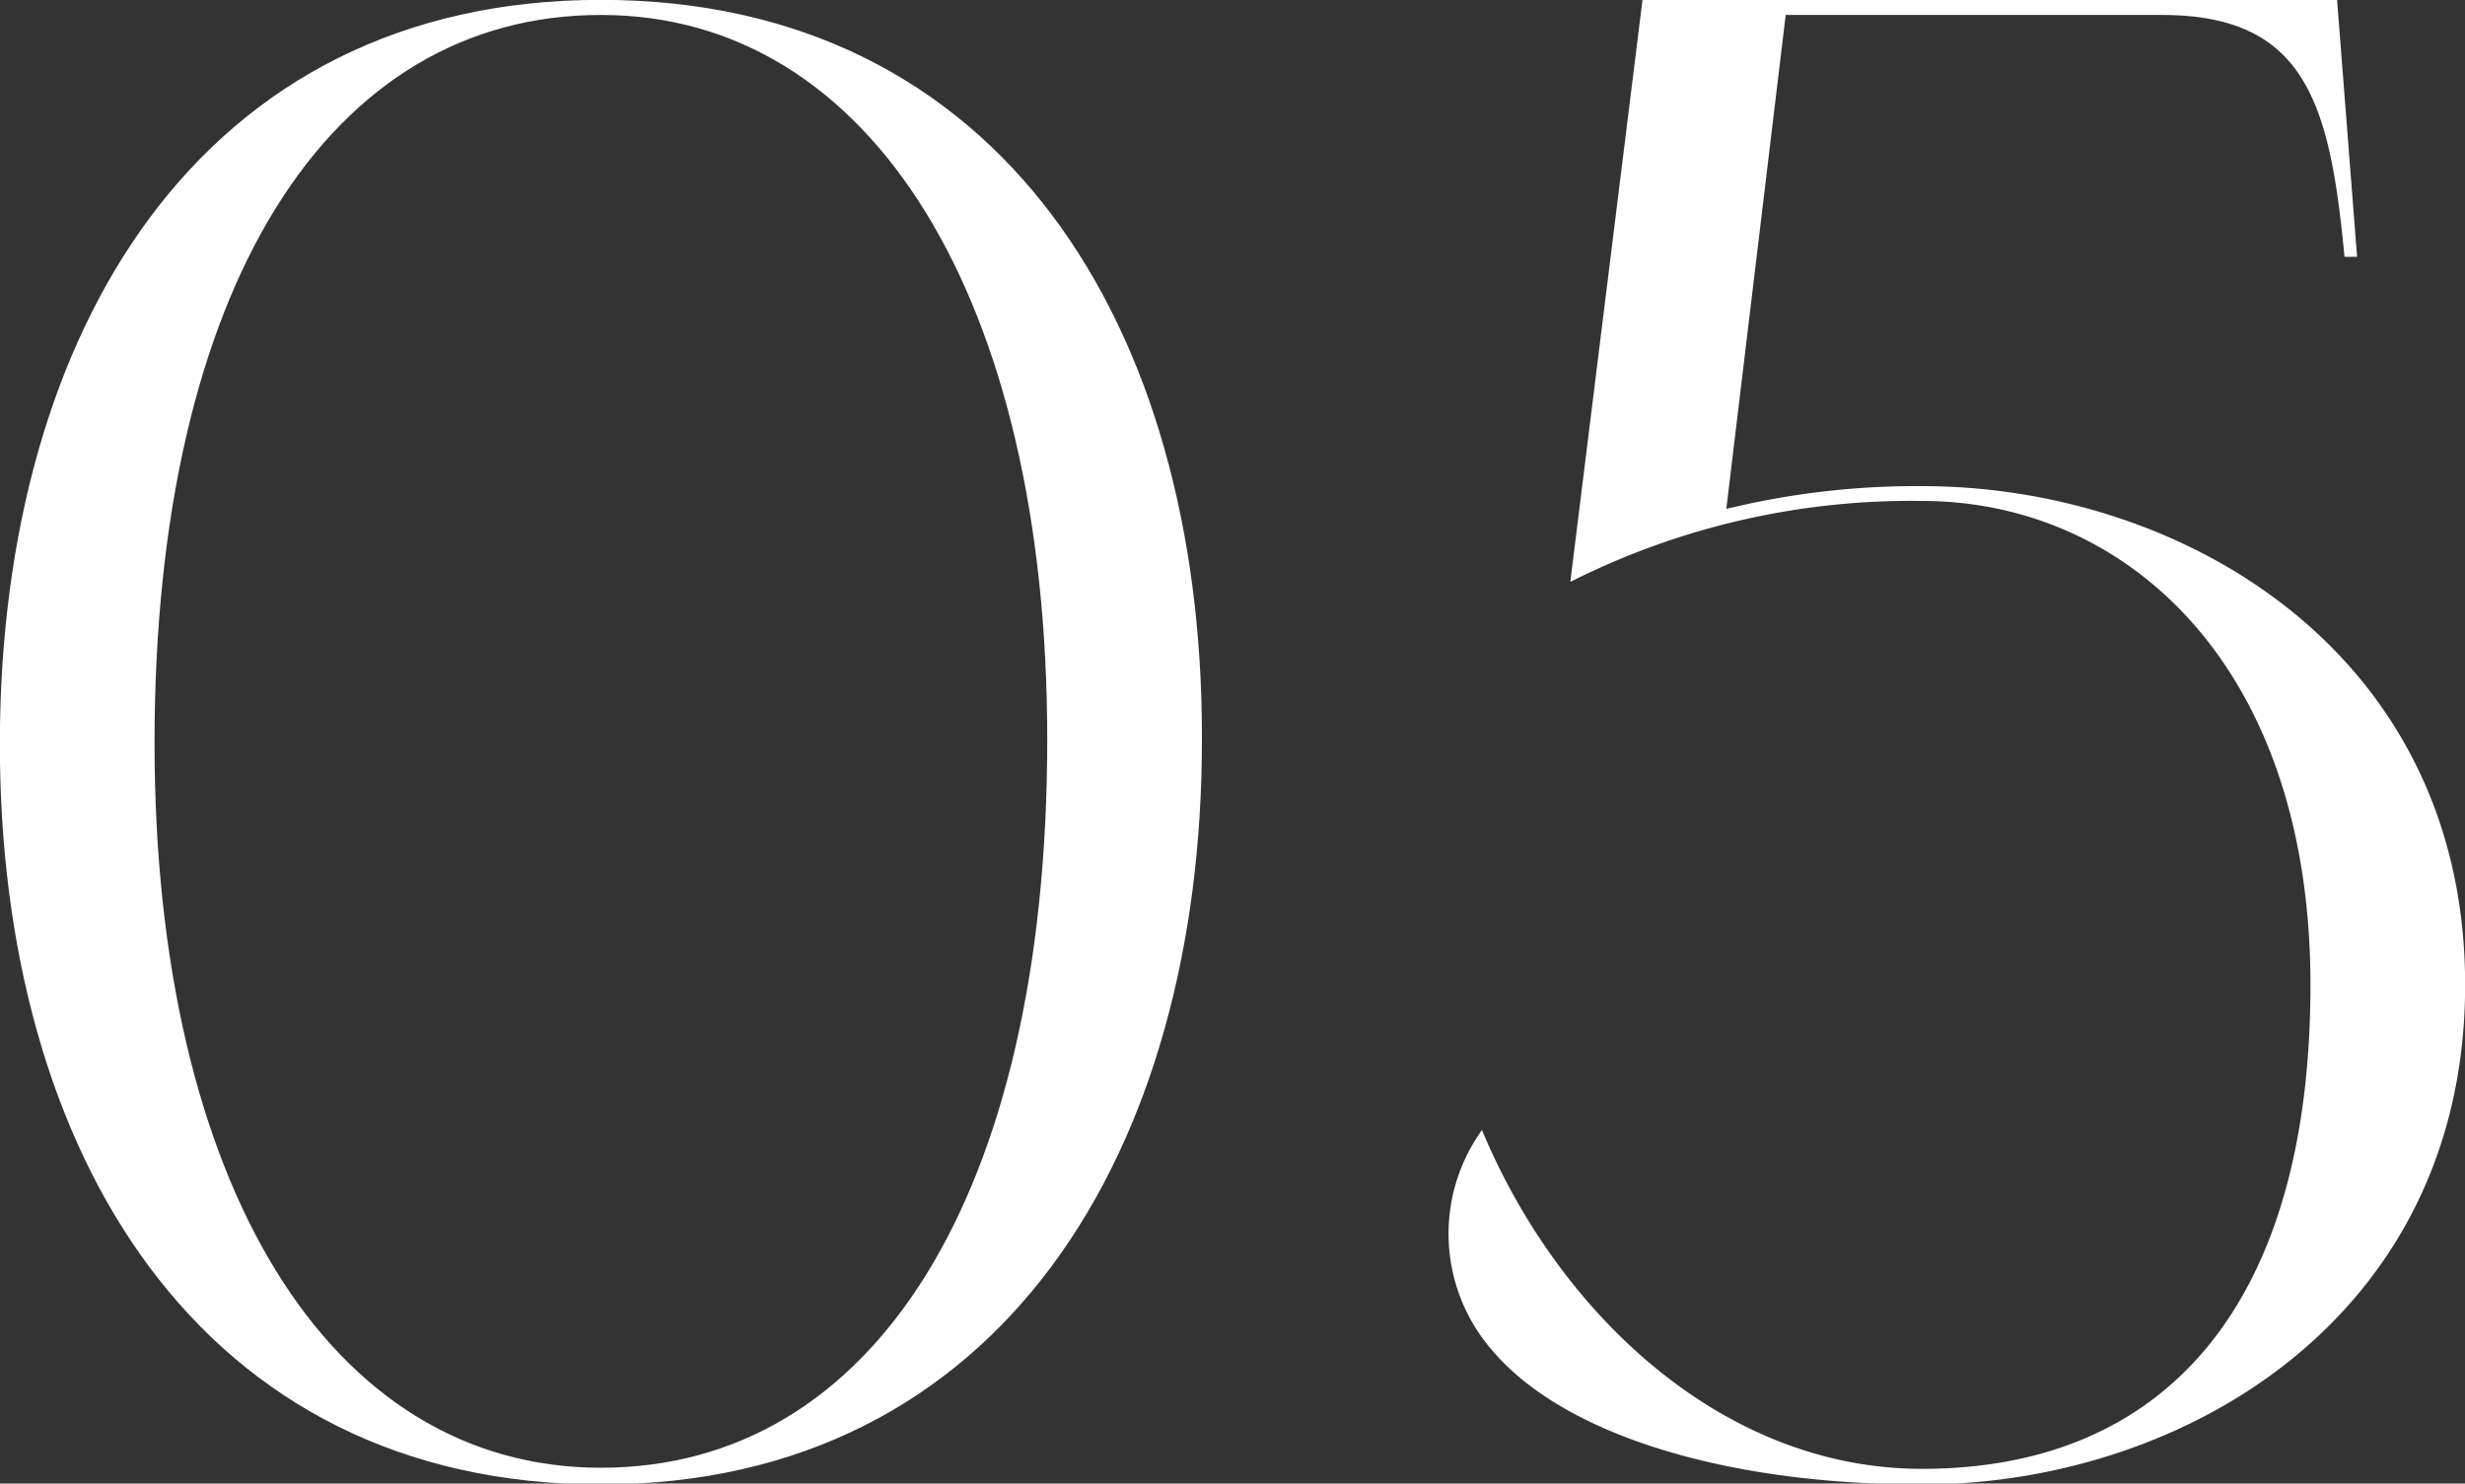
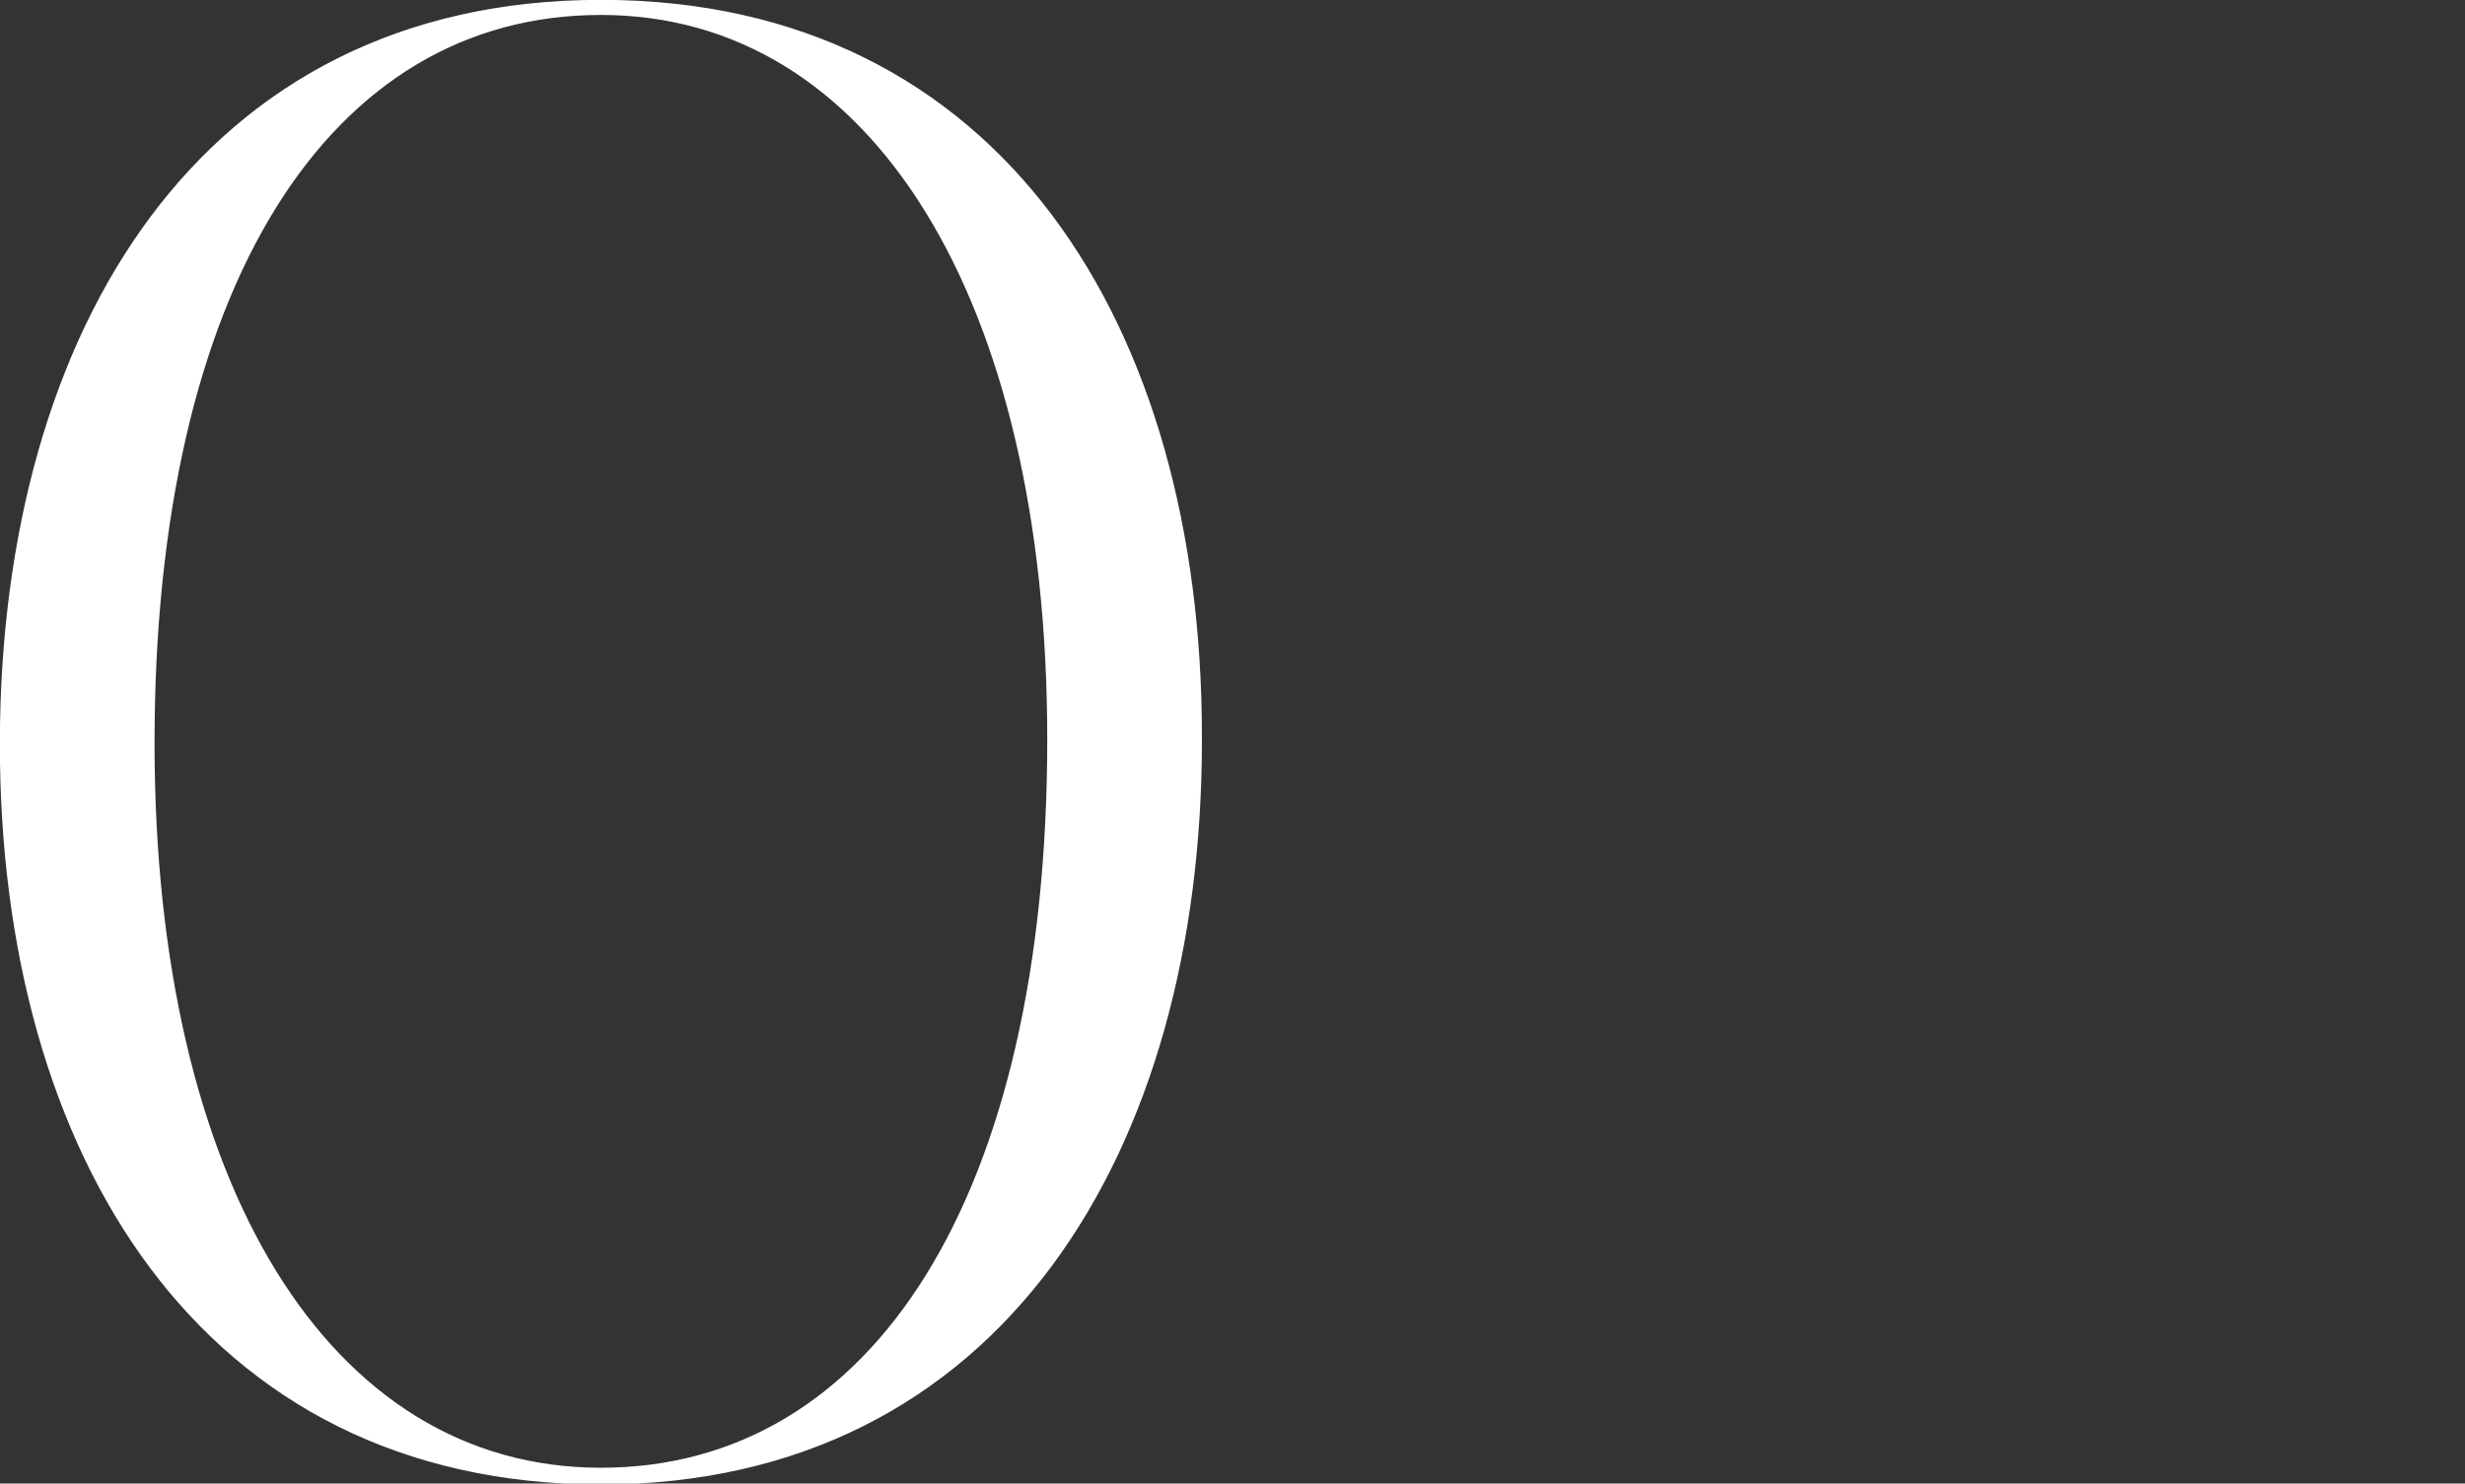
<svg xmlns="http://www.w3.org/2000/svg" viewBox="0 0 89.88 54.09">
  <rect x="0" y="0" width="89.88" height="54.09" fill="#333333" stroke="none" />
  <defs>
    <style>.cls-1{fill:#fff;stroke:#fff;stroke-miterlimit:10;stroke-width:0.25px;}</style>
  </defs>
  <g id="Layer_2" data-name="Layer 2">
    <g id="Design">
      <path class="cls-1" d="M43.7,26.88V27c0,14.87-7.25,27-21.79,27S.12,42,.12,27.13V27C.17,12.14,7.37.12,21.91.12S43.7,12,43.7,26.84ZM21.91.42c-10,0-16.4,10-16.4,26.67,0,16.07,6.38,26.55,16.4,26.55s16.4-10,16.4-26.68C38.31,10.89,31.89.42,21.91.42Z" />
-       <path class="cls-1" d="M54.51,49.16a6.35,6.35,0,0,1-.5-7.7c2.82,6.59,8.78,12.22,16.07,12.22,8.91,0,14.29-6,14.29-17.77S77.54,18.14,70.08,18.14A27.73,27.73,0,0,0,57.41,21L60,.12h25.1l.71,9.12h-.21C85.07,3.73,84.16.42,78.82.42H65l-2.2,18.3a29.13,29.13,0,0,1,7.29-.87c9.4,0,19.67,6,19.67,18.06S79.52,54,70.08,54C62.71,54,57,52.1,54.51,49.16Z" />
    </g>
  </g>
</svg>